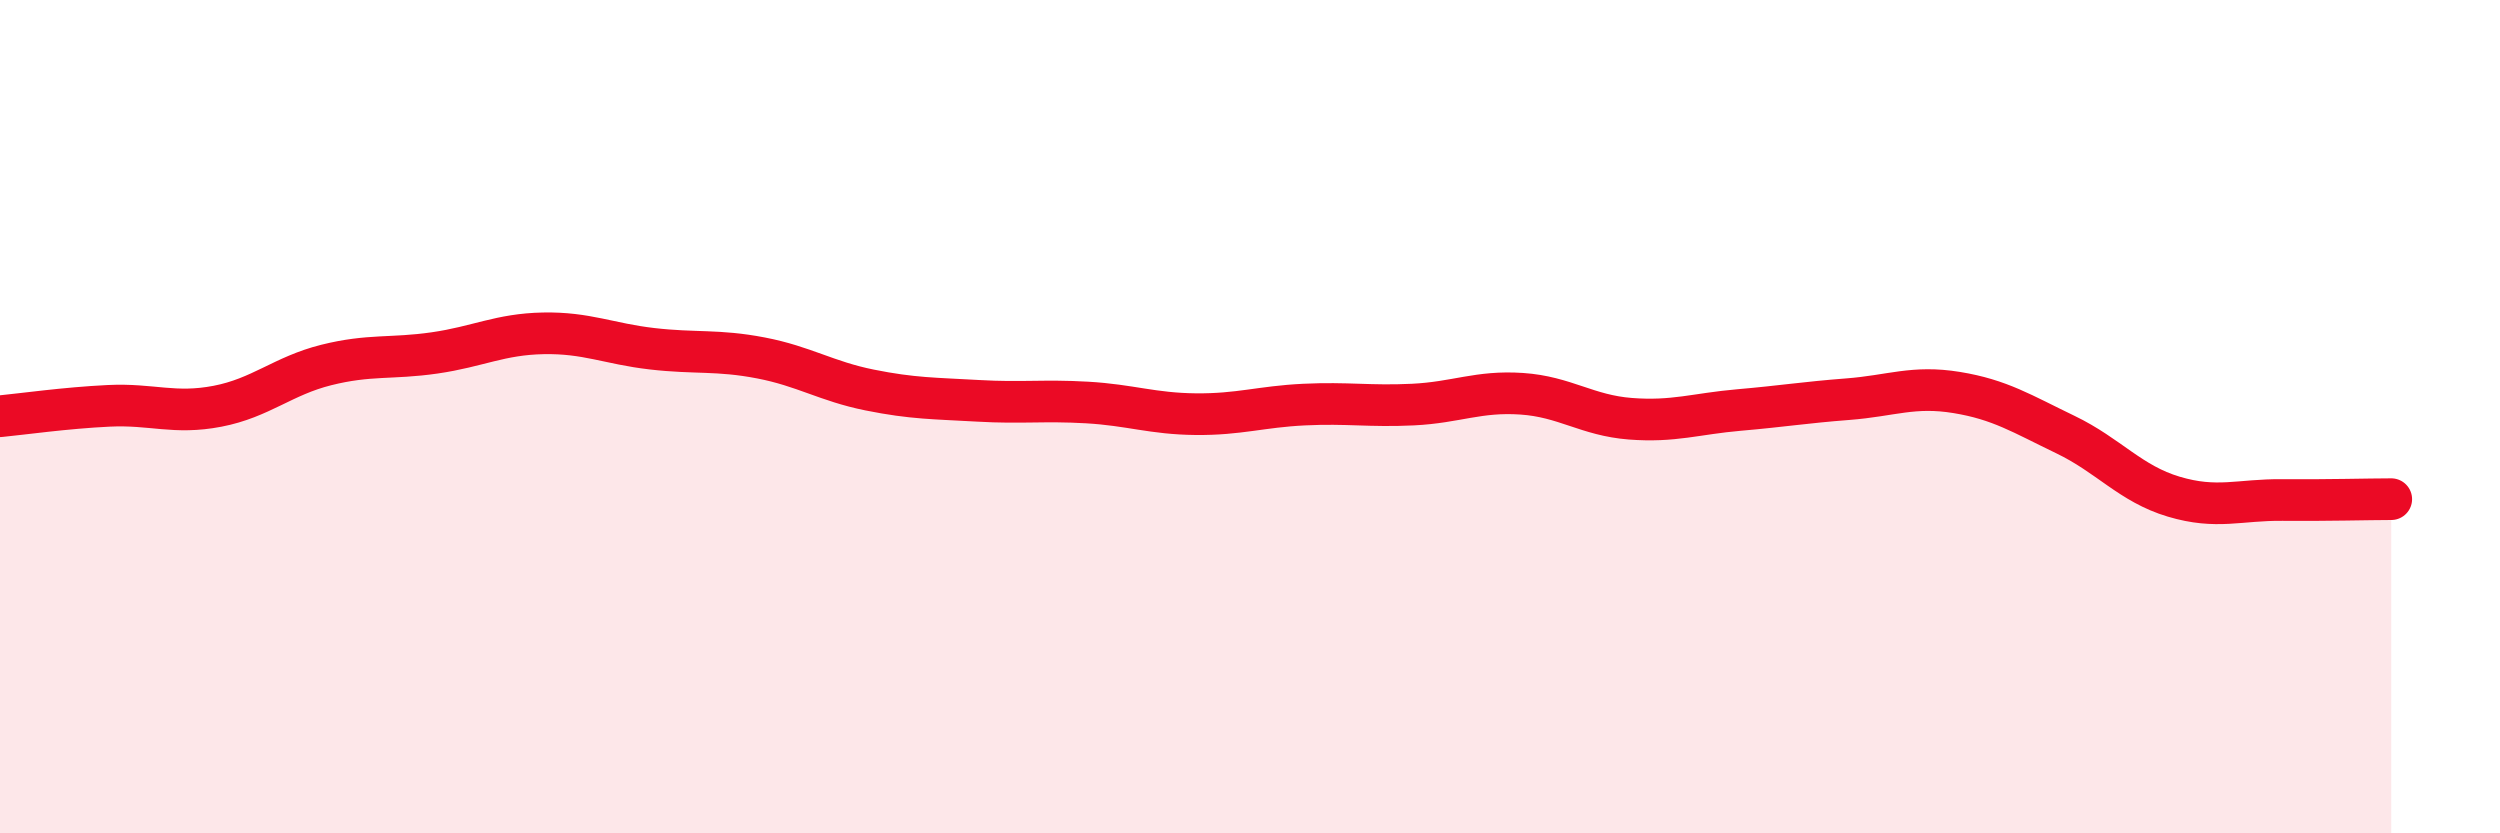
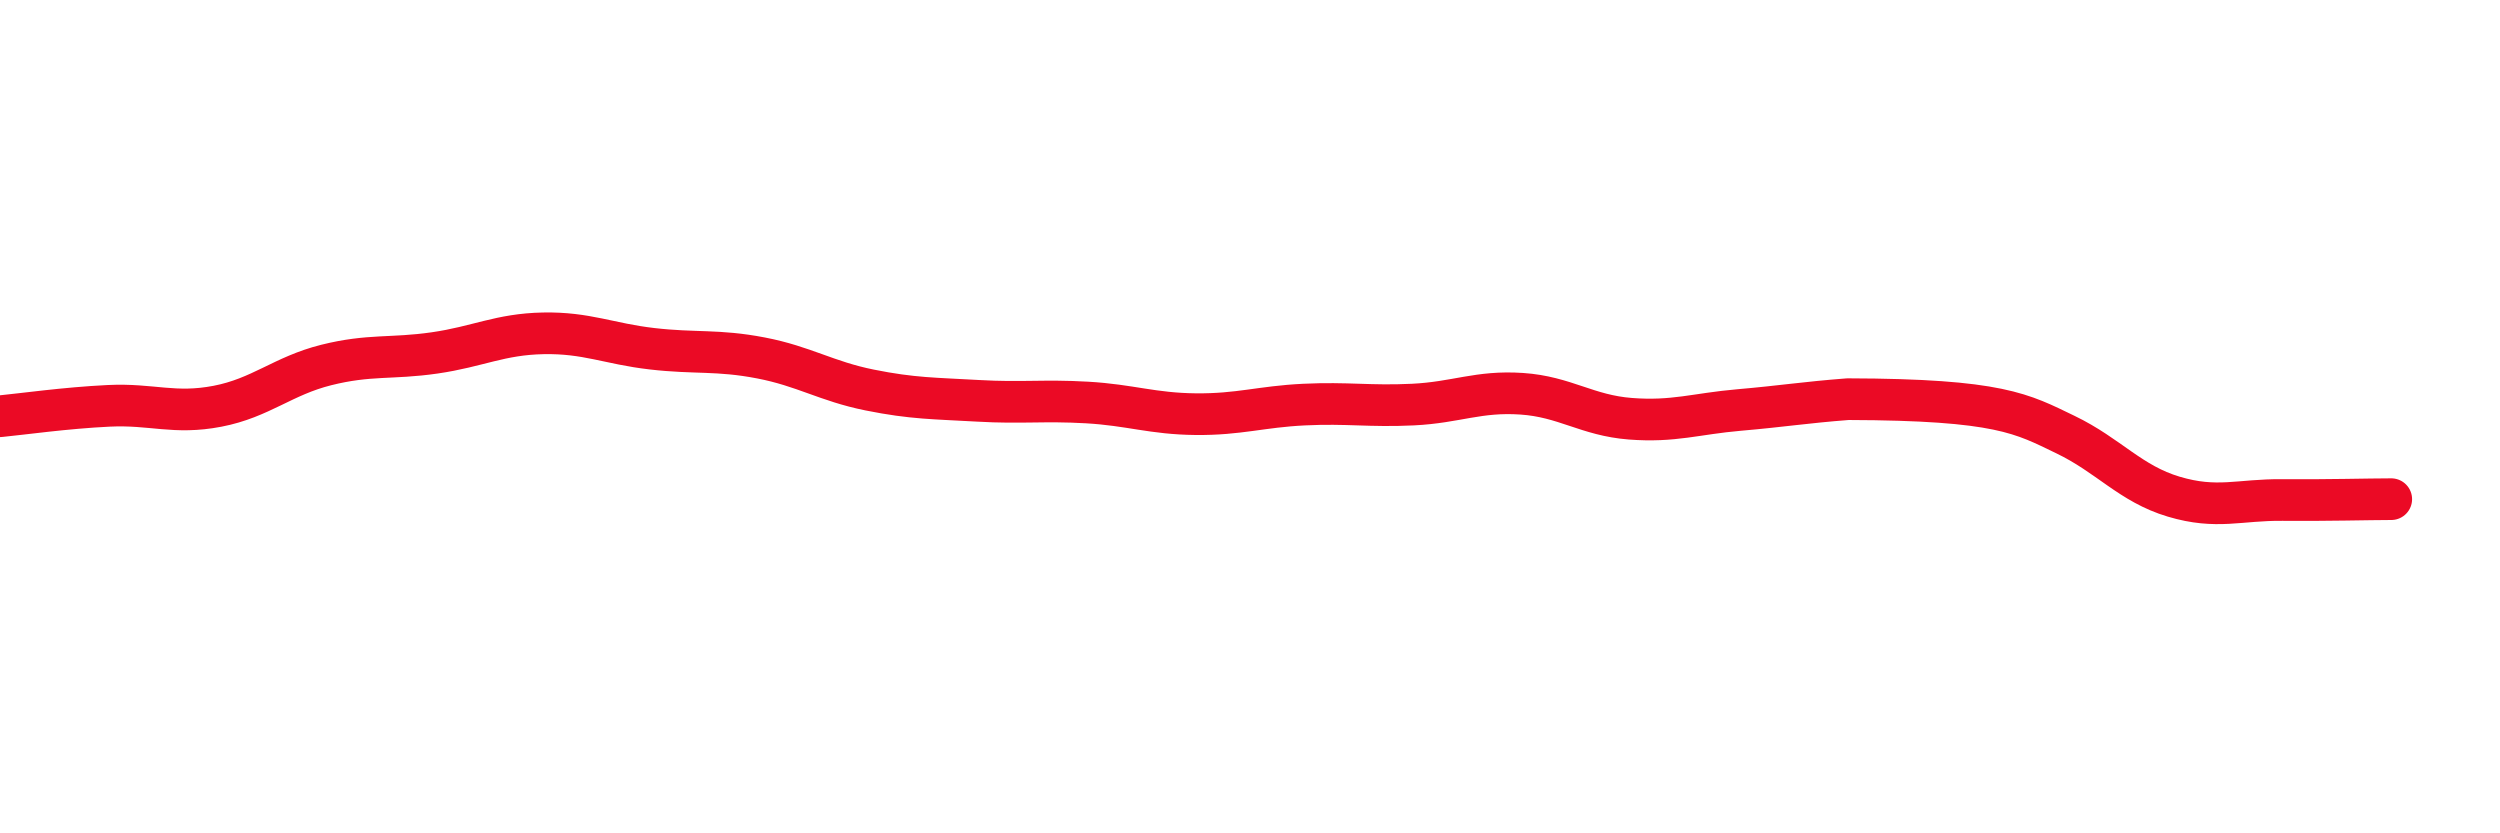
<svg xmlns="http://www.w3.org/2000/svg" width="60" height="20" viewBox="0 0 60 20">
-   <path d="M 0,9.99 C 0.52,9.94 1.57,9.79 2.61,9.74 C 3.65,9.69 4.18,9.95 5.22,9.75 C 6.26,9.55 6.79,9.02 7.83,8.76 C 8.87,8.5 9.39,8.62 10.43,8.47 C 11.47,8.32 12,8.02 13.04,8 C 14.08,7.98 14.61,8.25 15.65,8.37 C 16.69,8.49 17.22,8.39 18.26,8.59 C 19.3,8.79 19.83,9.15 20.87,9.36 C 21.91,9.57 22.44,9.56 23.48,9.62 C 24.52,9.68 25.05,9.6 26.09,9.66 C 27.13,9.72 27.66,9.93 28.7,9.94 C 29.74,9.95 30.26,9.76 31.3,9.71 C 32.34,9.66 32.87,9.76 33.91,9.71 C 34.95,9.66 35.48,9.38 36.52,9.45 C 37.56,9.52 38.09,9.97 39.13,10.05 C 40.17,10.13 40.7,9.93 41.74,9.84 C 42.78,9.75 43.31,9.66 44.35,9.58 C 45.39,9.5 45.92,9.25 46.96,9.42 C 48,9.59 48.53,9.93 49.57,10.43 C 50.61,10.93 51.13,11.61 52.17,11.92 C 53.21,12.23 53.74,11.99 54.78,12 C 55.82,12.01 56.87,11.98 57.39,11.98L57.39 20L0 20Z" fill="#EB0A25" opacity="0.1" stroke-linecap="round" stroke-linejoin="round" />
-   <path d="M 0,9.99 C 0.52,9.94 1.57,9.79 2.61,9.74 C 3.65,9.69 4.18,9.95 5.22,9.75 C 6.26,9.55 6.79,9.02 7.83,8.76 C 8.87,8.5 9.39,8.62 10.43,8.47 C 11.47,8.32 12,8.02 13.04,8 C 14.08,7.98 14.61,8.25 15.65,8.37 C 16.69,8.49 17.22,8.39 18.26,8.59 C 19.3,8.79 19.83,9.15 20.87,9.36 C 21.91,9.57 22.44,9.56 23.48,9.62 C 24.52,9.68 25.05,9.6 26.09,9.66 C 27.13,9.72 27.66,9.93 28.7,9.94 C 29.74,9.95 30.26,9.76 31.3,9.71 C 32.34,9.66 32.87,9.76 33.91,9.71 C 34.95,9.66 35.48,9.38 36.52,9.45 C 37.56,9.52 38.09,9.97 39.13,10.05 C 40.17,10.13 40.7,9.93 41.74,9.84 C 42.78,9.75 43.31,9.66 44.35,9.58 C 45.39,9.5 45.92,9.25 46.96,9.42 C 48,9.59 48.53,9.93 49.57,10.43 C 50.61,10.93 51.13,11.61 52.17,11.92 C 53.21,12.23 53.74,11.99 54.78,12 C 55.82,12.01 56.87,11.98 57.39,11.98" stroke="#EB0A25" stroke-width="1" fill="none" stroke-linecap="round" stroke-linejoin="round" />
+   <path d="M 0,9.99 C 0.52,9.94 1.57,9.79 2.61,9.74 C 3.65,9.69 4.18,9.95 5.22,9.75 C 6.26,9.55 6.79,9.02 7.83,8.76 C 8.87,8.5 9.39,8.62 10.43,8.47 C 11.47,8.32 12,8.02 13.04,8 C 14.08,7.98 14.61,8.25 15.65,8.37 C 16.69,8.49 17.22,8.39 18.26,8.59 C 19.3,8.79 19.83,9.15 20.87,9.36 C 21.91,9.57 22.44,9.56 23.48,9.62 C 24.52,9.68 25.05,9.6 26.09,9.66 C 27.13,9.72 27.66,9.93 28.7,9.94 C 29.74,9.95 30.26,9.76 31.3,9.71 C 32.34,9.66 32.87,9.76 33.91,9.71 C 34.95,9.66 35.48,9.38 36.52,9.45 C 37.56,9.52 38.09,9.97 39.13,10.05 C 40.17,10.13 40.7,9.93 41.74,9.84 C 42.78,9.75 43.31,9.66 44.35,9.58 C 48,9.59 48.53,9.93 49.57,10.43 C 50.61,10.93 51.13,11.61 52.17,11.92 C 53.21,12.23 53.74,11.99 54.78,12 C 55.82,12.01 56.87,11.98 57.39,11.98" stroke="#EB0A25" stroke-width="1" fill="none" stroke-linecap="round" stroke-linejoin="round" />
</svg>